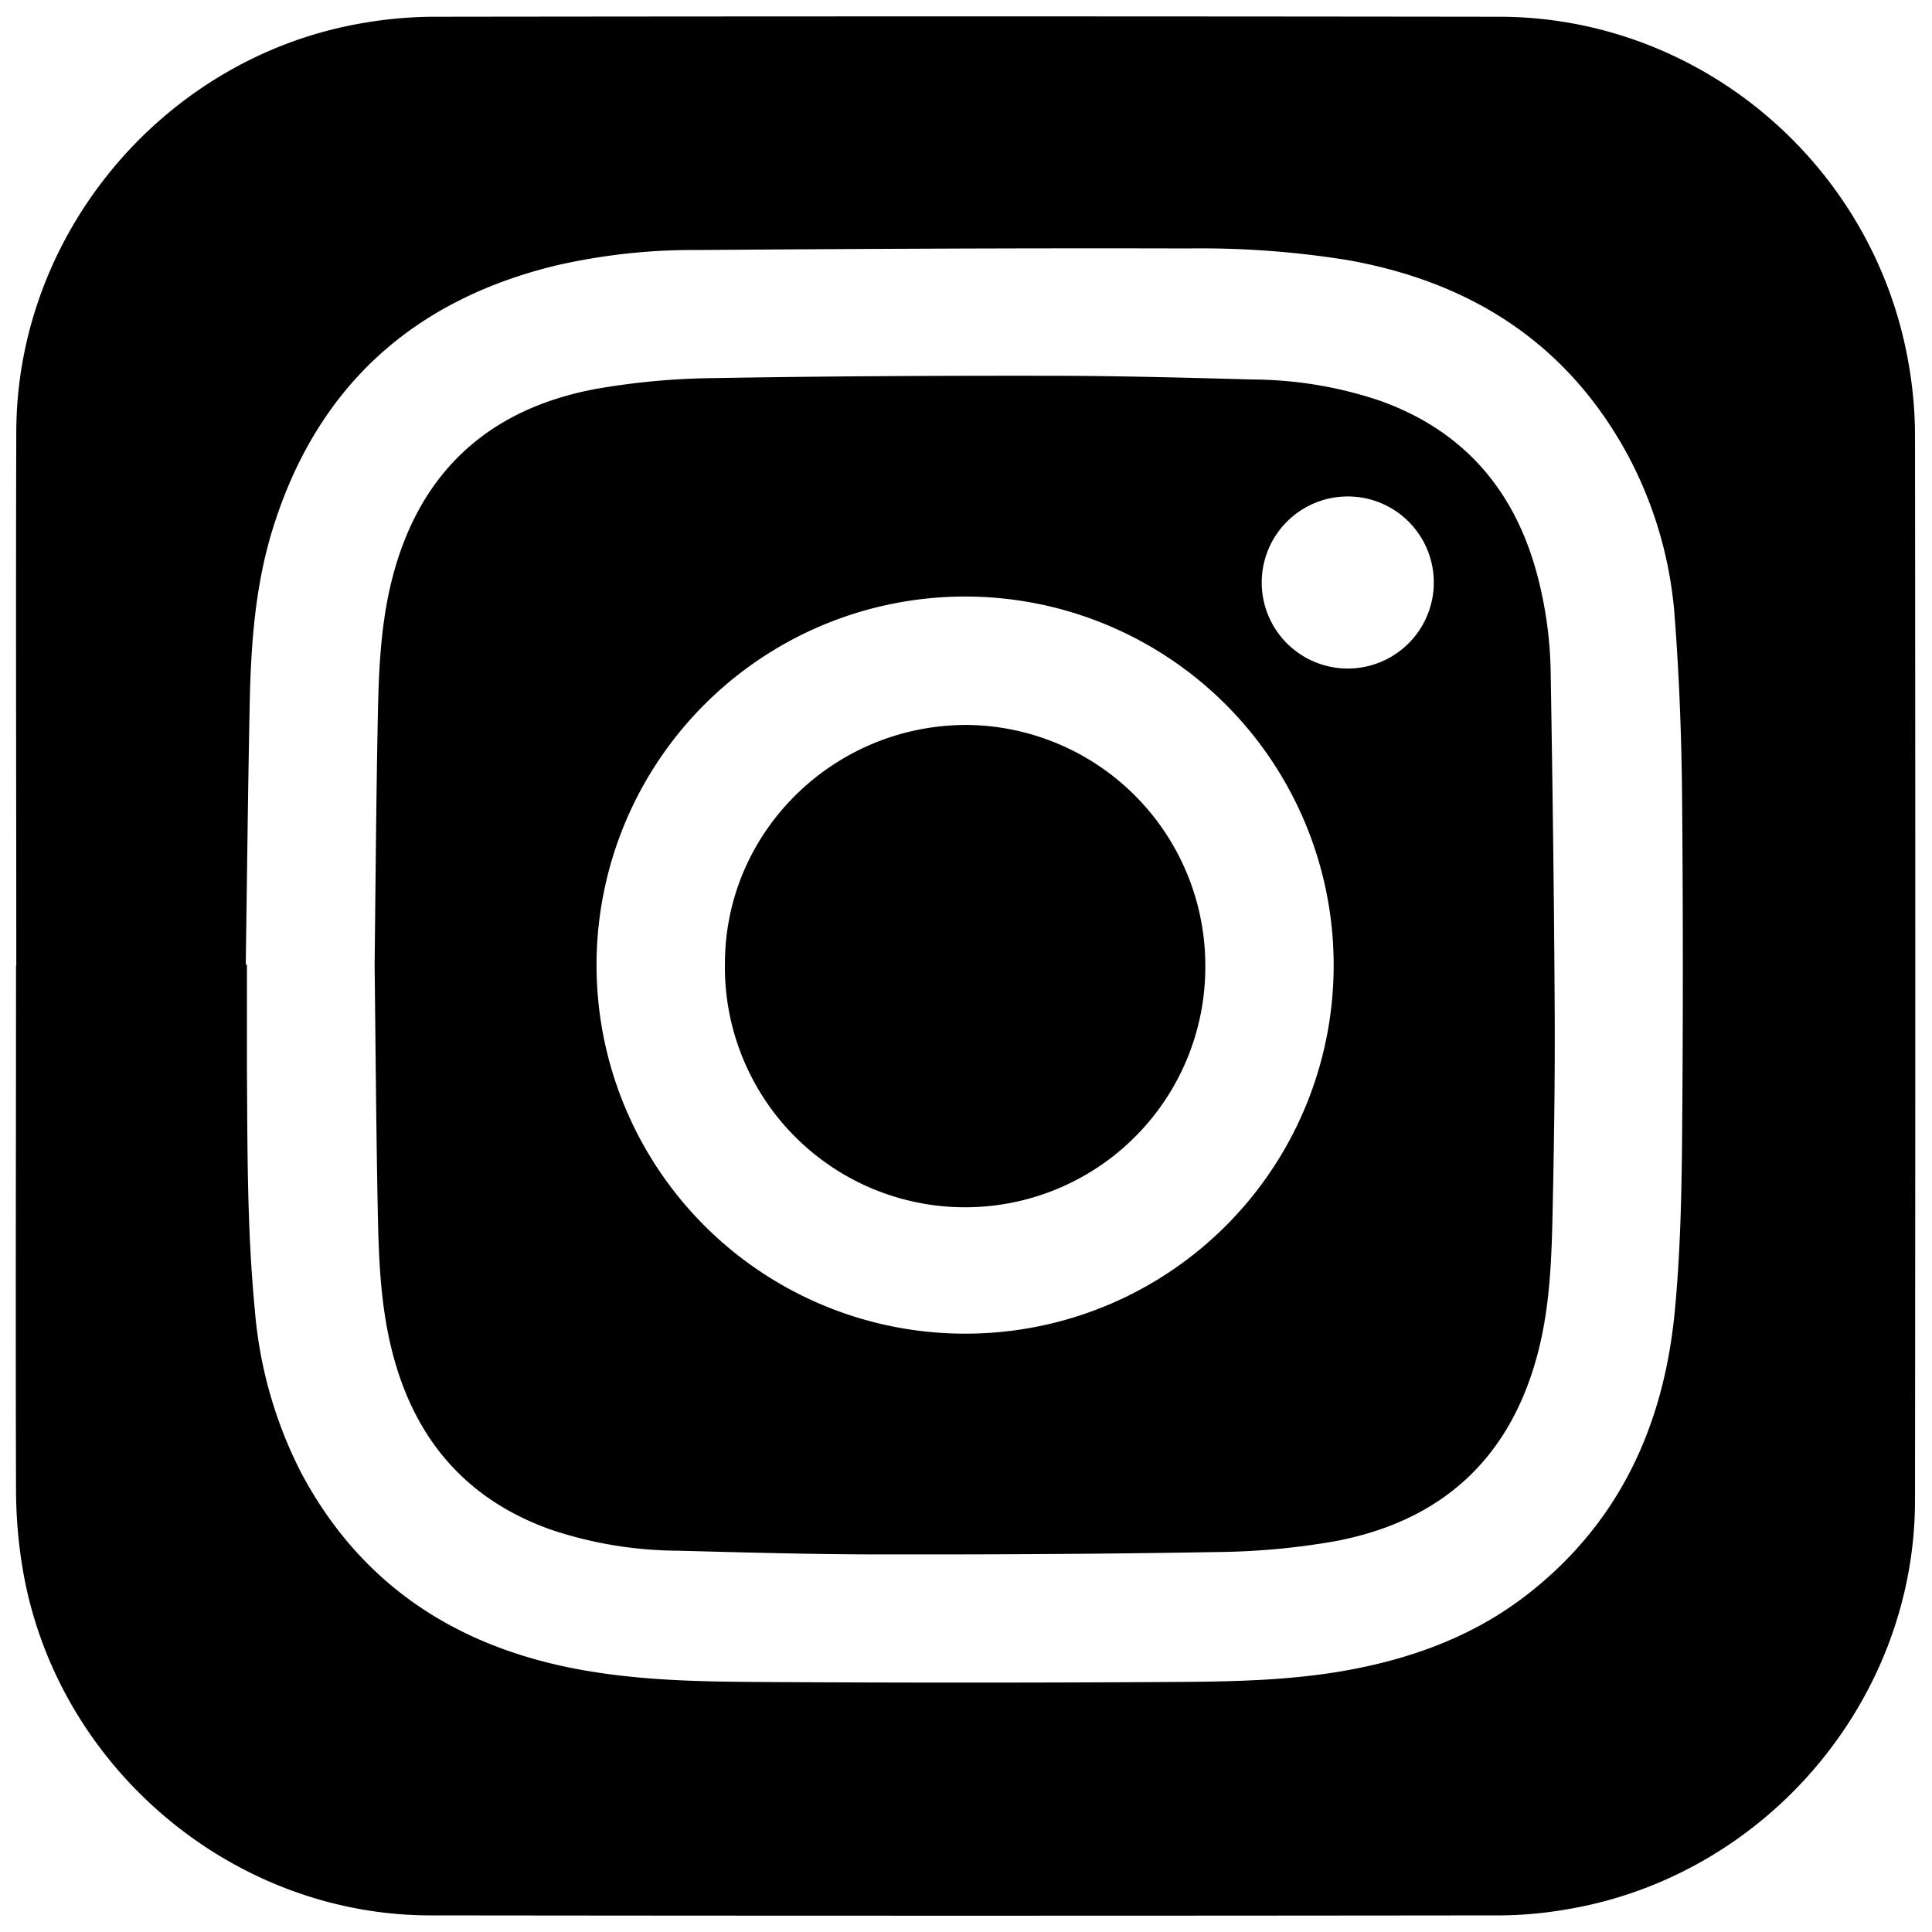
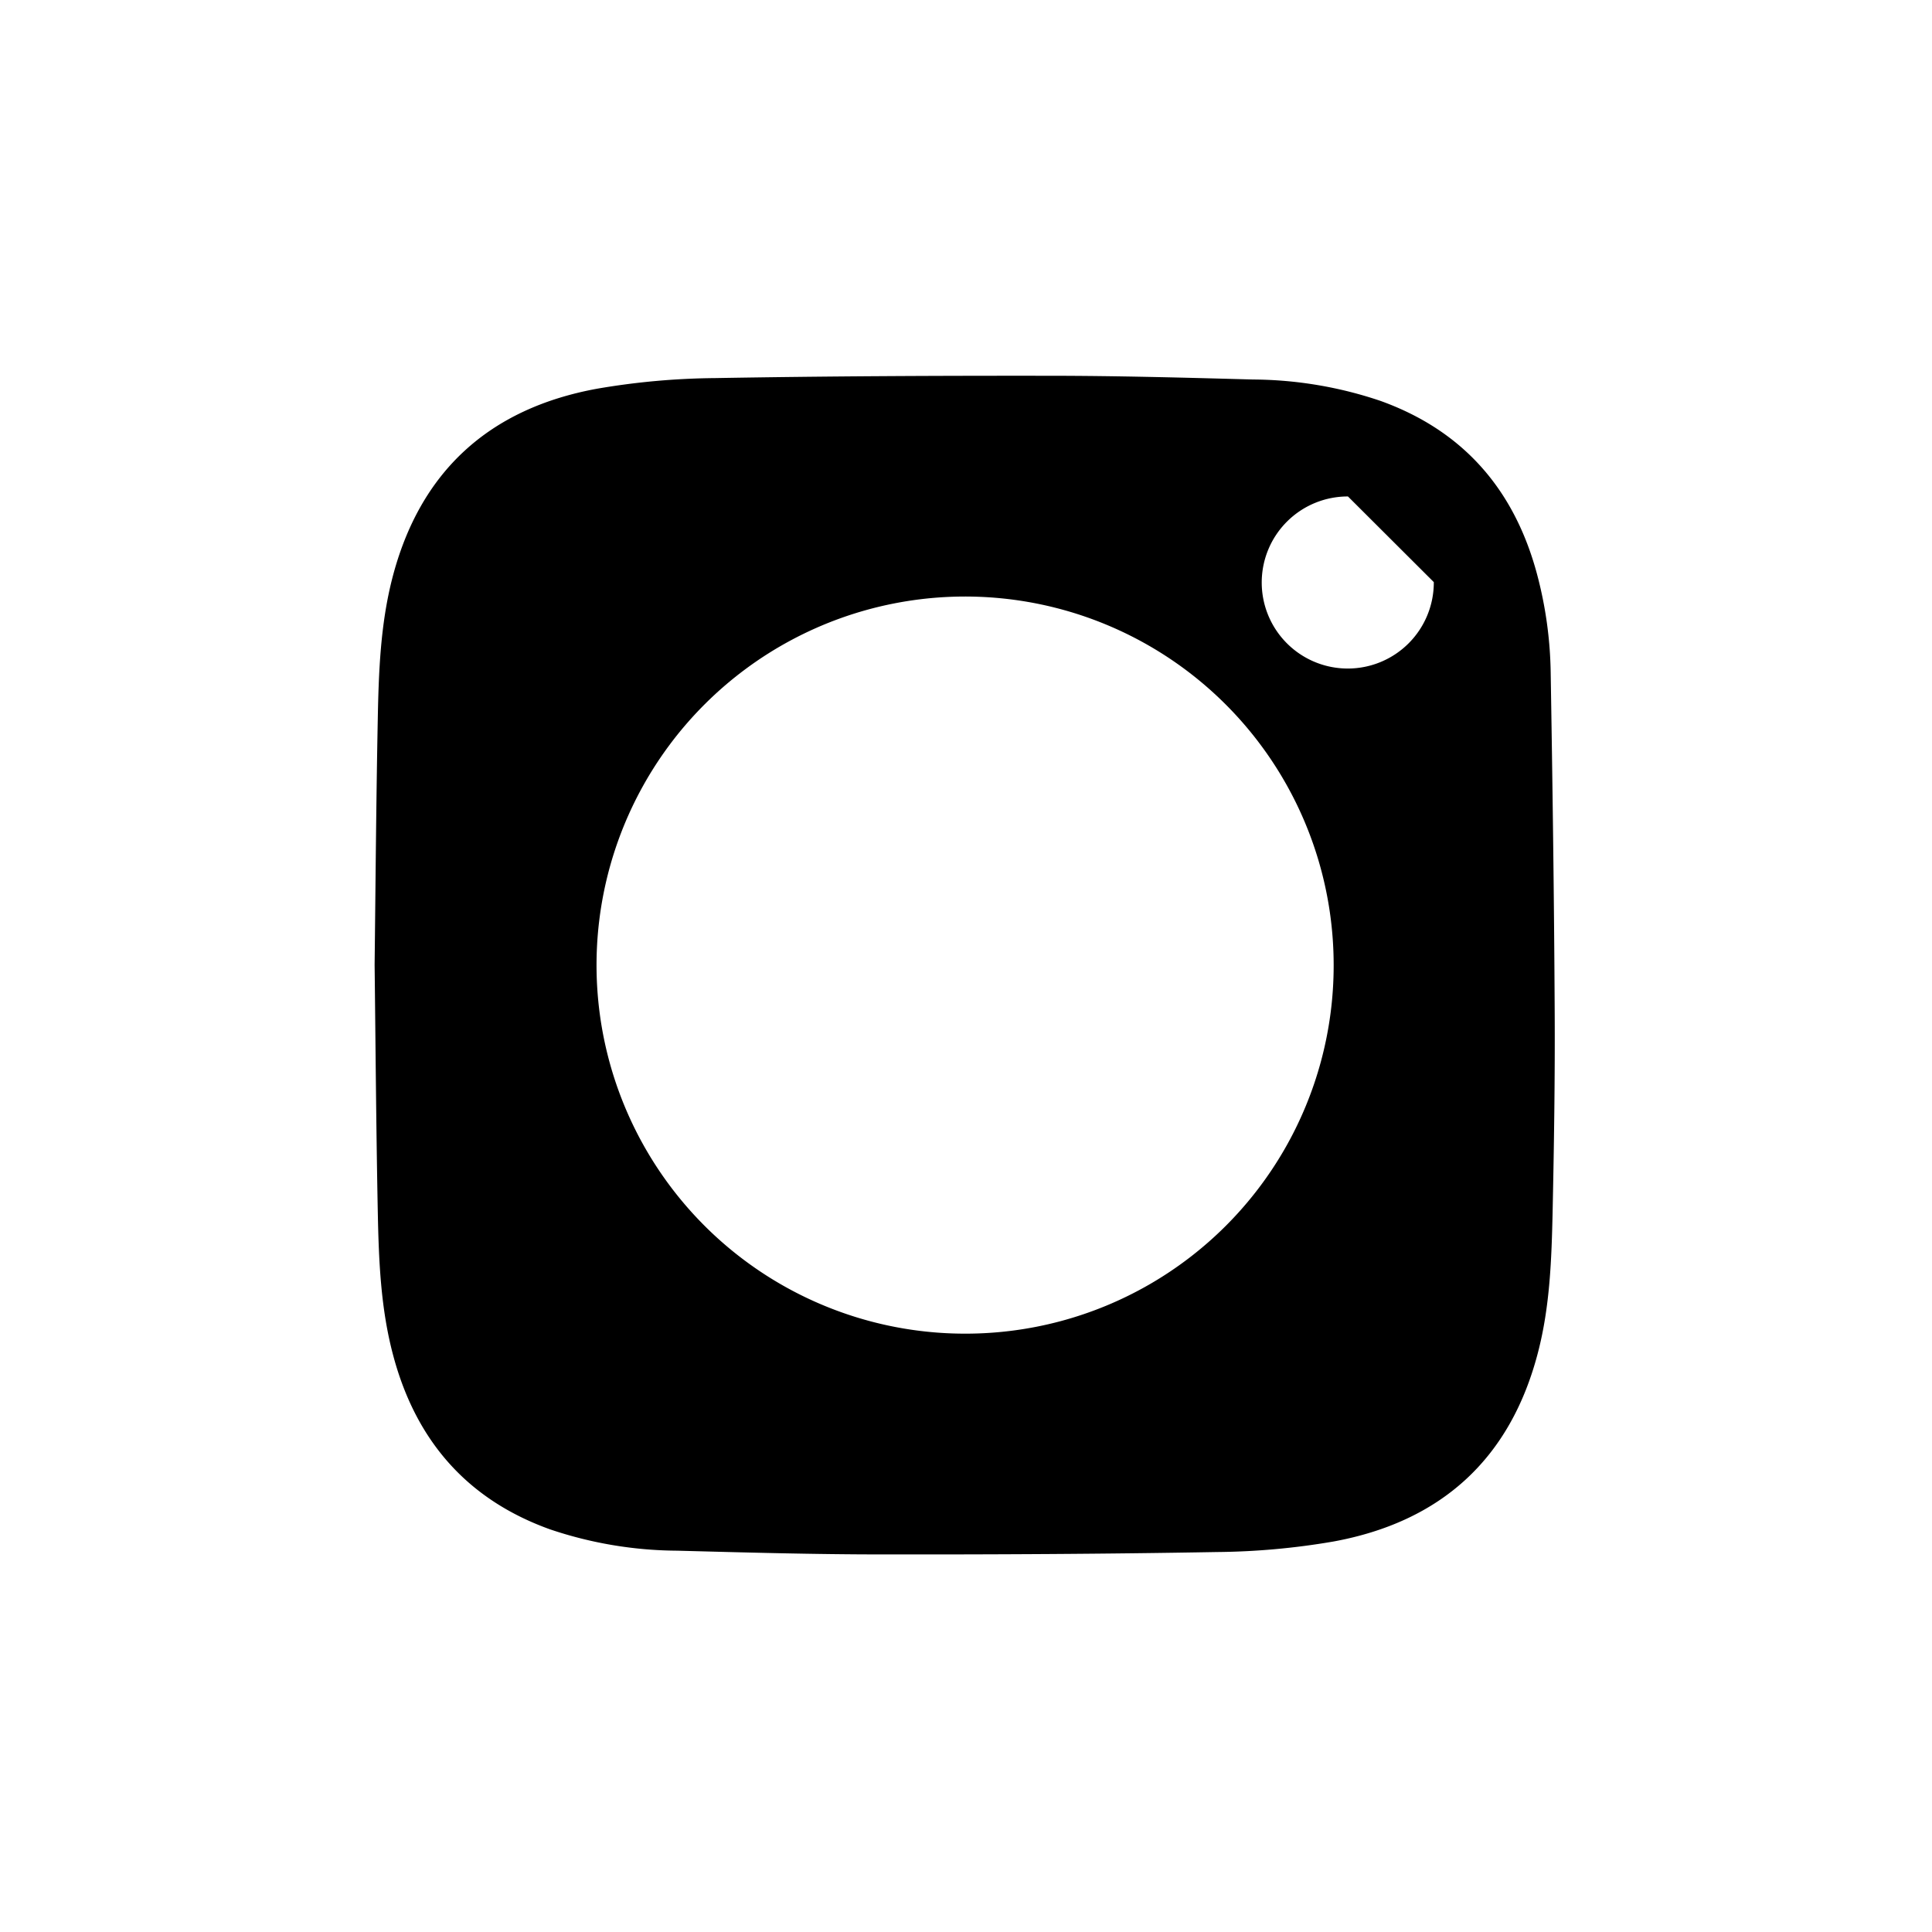
<svg xmlns="http://www.w3.org/2000/svg" id="Слой_1" data-name="Слой 1" viewBox="0 0 300 300">
-   <path d="M2.53,150c0-27.69-.09-55.38,0-83.06.13-31,23.18-58.1,53.7-63.34a66.1,66.1,0,0,1,10.95-1q82.86-.11,165.71,0c31.23.07,58.13,23,63.47,53.83a65,65,0,0,1,1,10.95q.09,82.85,0,165.7c-.07,31-23.14,58.06-53.7,63.34a62.92,62.92,0,0,1-10.68,1q-83.11.1-166.25,0c-30.91-.08-58-23.21-63.19-53.69a75.2,75.2,0,0,1-1.05-12.18c-.09-27.18,0-54.37,0-81.55Zm35.63-.22h.18c0,5.13,0,10.26,0,15.39.09,12.75,0,25.51,1.23,38.22a67.24,67.24,0,0,0,7.22,25.35c9.36,17.56,24.39,27.16,43.69,30.59,8.7,1.55,17.52,1.78,26.32,1.84q33.08.21,66.17,0c9.29-.06,18.62-.27,27.79-2.11,9.68-1.94,18.69-5.43,26.54-11.58,14.26-11.16,21.08-26.28,22.76-43.87.84-8.8,1.05-17.67,1.13-26.51q.24-26.82,0-53.65c-.09-9.07-.43-18.15-1.11-27.19a63,63,0,0,0-7.7-26.3c-9.49-17-24.34-26.26-43.22-29.59a143.86,143.86,0,0,0-24.68-1.79c-25.42-.07-50.83.06-76.25.24a95.32,95.32,0,0,0-21.87,2.4C64.15,46.6,49.28,60,42.41,81.93c-2.77,8.83-3.44,18-3.63,27.15C38.5,122.65,38.36,136.22,38.16,149.79Z" />
-   <path d="M58.17,149.81c.15-12.71.24-25.41.49-38.12.14-7.35.41-14.7,2.25-21.88C65.19,73.17,76,63.42,92.71,60.36A112.92,112.92,0,0,1,111,58.71c17.24-.3,34.49-.38,51.74-.36,10.61,0,21.23.29,31.85.58a62.75,62.75,0,0,1,19.77,3.32c12.87,4.63,20.78,13.78,24.3,26.87a62.69,62.69,0,0,1,2.13,15.33c.29,17.47.53,34.94.62,52.41.06,10.44-.1,20.88-.32,31.31-.16,7.3-.41,14.62-2.25,21.75-4.28,16.63-15.09,26.39-31.81,29.45A112.12,112.12,0,0,1,188.88,241c-17.28.31-34.58.39-51.87.37-10.61,0-21.23-.3-31.85-.58a62.75,62.75,0,0,1-19.77-3.32c-12.87-4.63-20.78-13.78-24.3-26.87-2-7.39-2.28-15-2.43-22.54C58.41,175.32,58.32,162.57,58.17,149.81Zm148.92.1a57.23,57.23,0,1,0-57.24,57.18A57.17,57.17,0,0,0,207.09,149.91Zm2.22-72.82a13.36,13.36,0,1,0,13.33,13.3A13.35,13.35,0,0,0,209.31,77.09Z" />
-   <path d="M187.16,149.91a37.3,37.3,0,1,1-74.59-.57c.15-20.38,17.06-36.87,37.72-36.77A37.37,37.37,0,0,1,187.16,149.91Z" />
+   <path d="M58.17,149.81c.15-12.71.24-25.41.49-38.12.14-7.35.41-14.7,2.25-21.88C65.19,73.17,76,63.42,92.71,60.36A112.92,112.92,0,0,1,111,58.71c17.24-.3,34.49-.38,51.74-.36,10.61,0,21.23.29,31.85.58a62.75,62.75,0,0,1,19.77,3.32c12.87,4.63,20.78,13.78,24.3,26.87a62.69,62.69,0,0,1,2.13,15.33c.29,17.47.53,34.94.62,52.41.06,10.44-.1,20.88-.32,31.31-.16,7.3-.41,14.62-2.25,21.75-4.28,16.63-15.09,26.39-31.81,29.45A112.12,112.12,0,0,1,188.88,241c-17.28.31-34.58.39-51.87.37-10.61,0-21.23-.3-31.85-.58a62.75,62.75,0,0,1-19.77-3.32c-12.87-4.63-20.78-13.78-24.3-26.87-2-7.39-2.28-15-2.43-22.54C58.41,175.32,58.32,162.57,58.17,149.81Zm148.92.1a57.23,57.23,0,1,0-57.24,57.18A57.17,57.17,0,0,0,207.09,149.91Zm2.22-72.82a13.36,13.36,0,1,0,13.33,13.3Z" />
</svg>